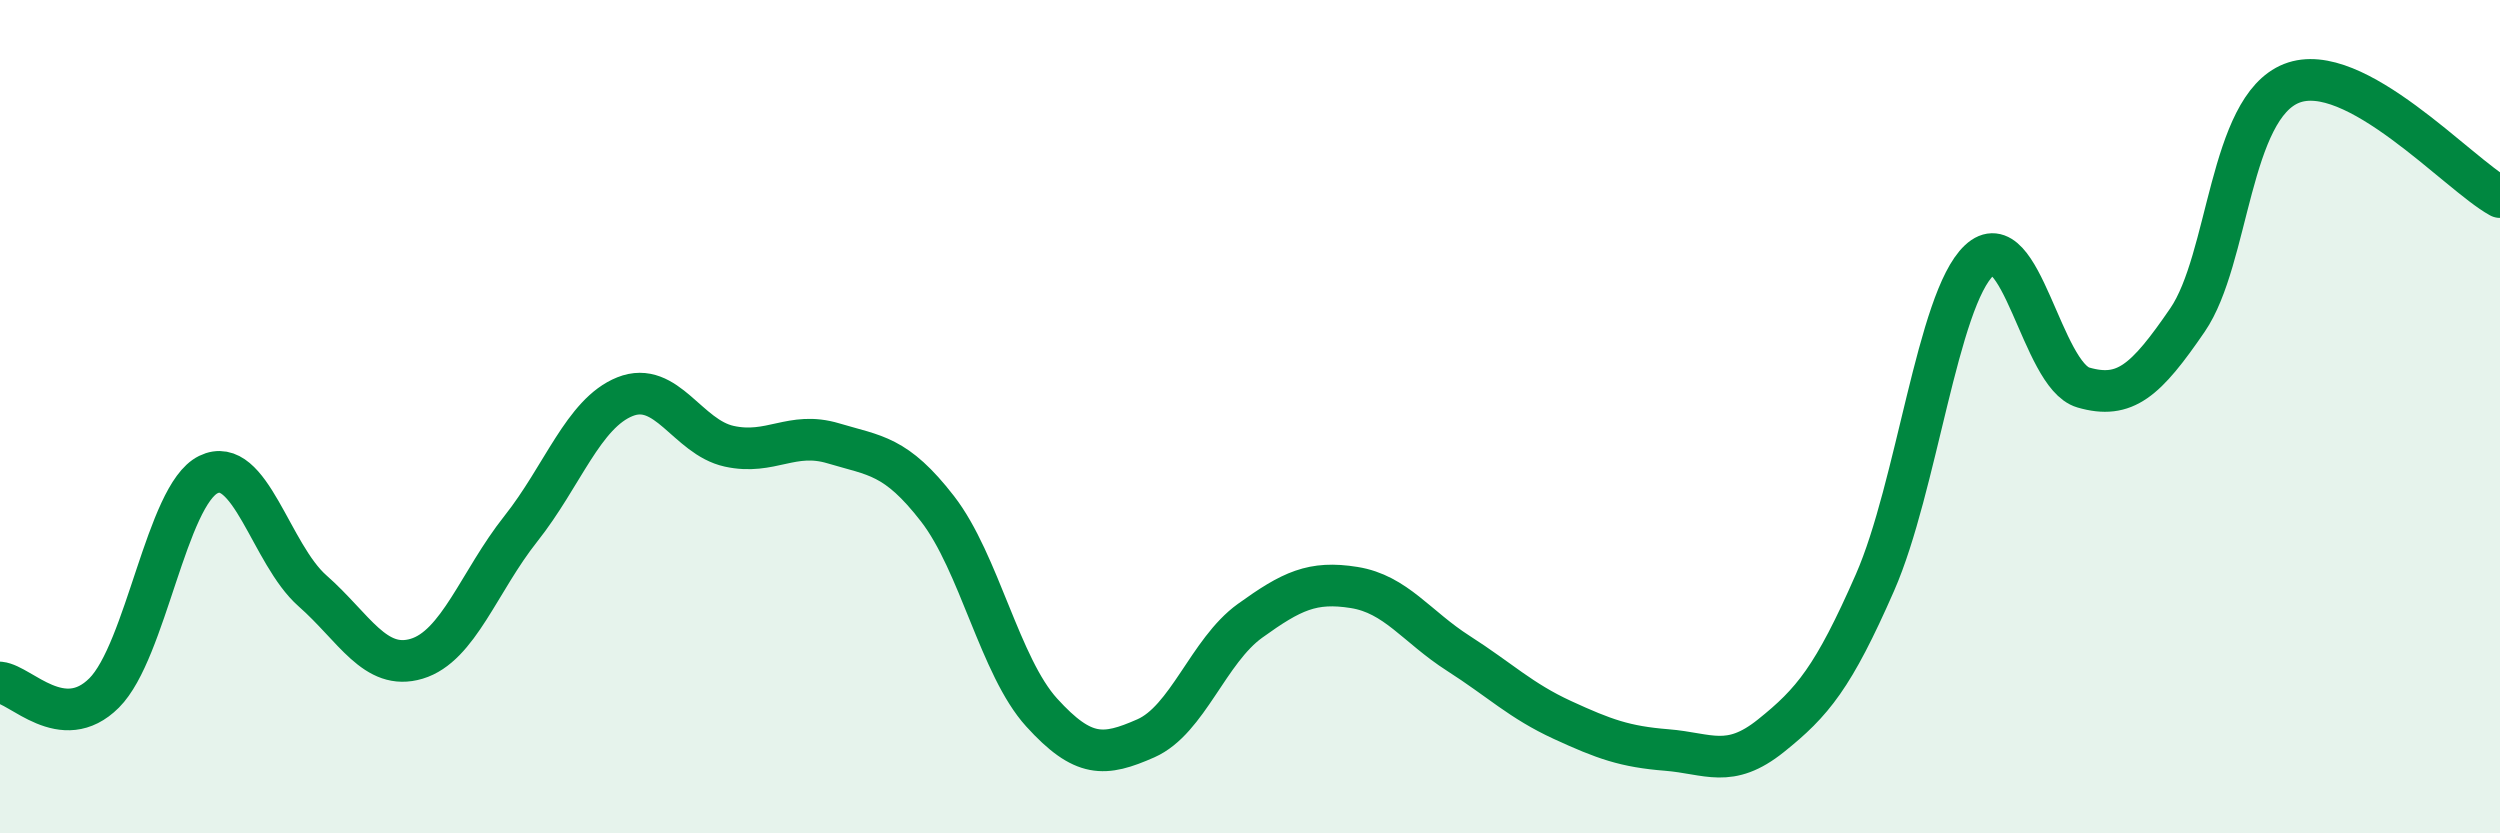
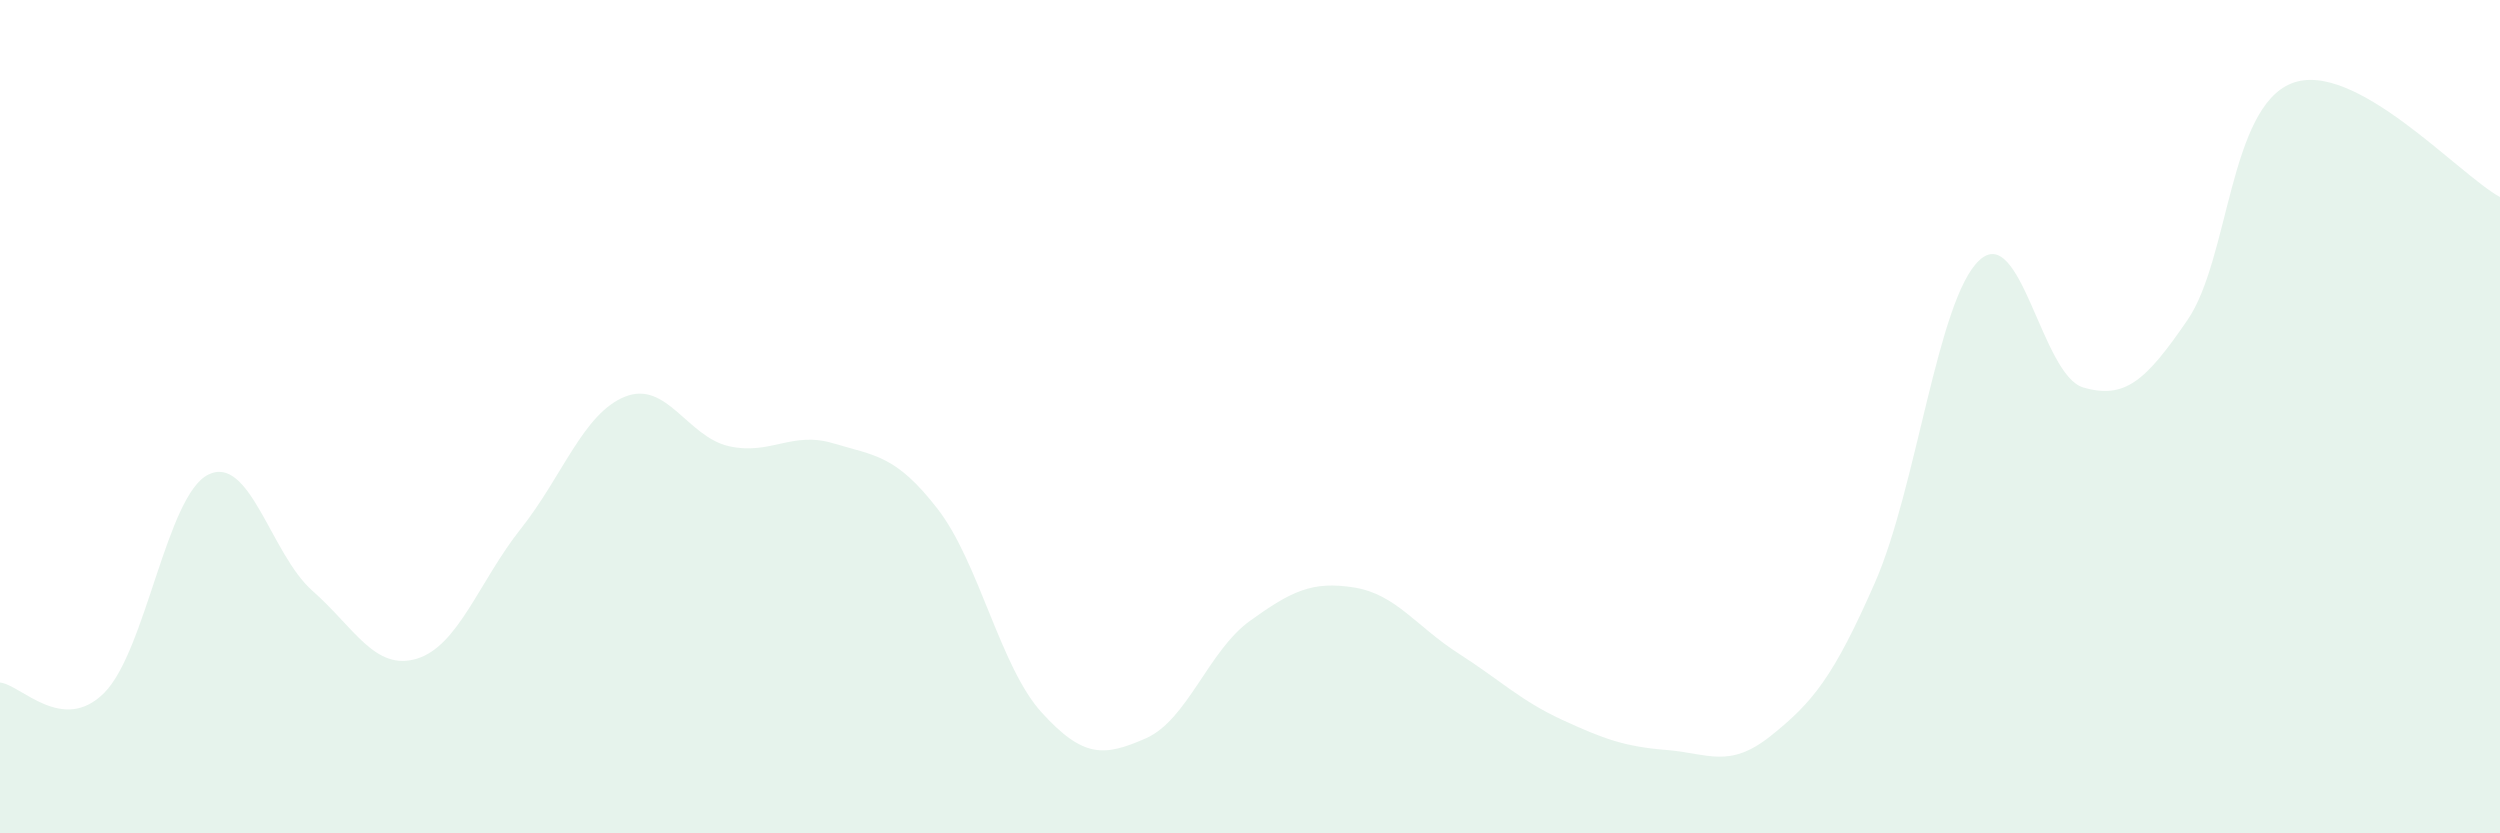
<svg xmlns="http://www.w3.org/2000/svg" width="60" height="20" viewBox="0 0 60 20">
  <path d="M 0,16.38 C 0.5,16.43 1.5,17.63 2.5,16.63 C 3.5,15.63 4,11.88 5,11.39 C 6,10.9 6.5,13.3 7.5,14.18 C 8.5,15.06 9,16.11 10,15.81 C 11,15.51 11.5,13.95 12.5,12.69 C 13.5,11.43 14,9.92 15,9.52 C 16,9.12 16.5,10.49 17.5,10.71 C 18.5,10.93 19,10.34 20,10.64 C 21,10.94 21.5,10.92 22.5,12.21 C 23.5,13.5 24,16 25,17.1 C 26,18.2 26.5,18.16 27.5,17.72 C 28.5,17.28 29,15.62 30,14.9 C 31,14.18 31.5,13.94 32.5,14.1 C 33.5,14.26 34,15.04 35,15.68 C 36,16.32 36.5,16.82 37.5,17.28 C 38.5,17.74 39,17.92 40,18 C 41,18.08 41.5,18.46 42.5,17.66 C 43.5,16.86 44,16.26 45,13.98 C 46,11.7 46.5,7.19 47.5,6.25 C 48.5,5.31 49,9.01 50,9.3 C 51,9.59 51.5,9.14 52.5,7.68 C 53.5,6.22 53.5,2.59 55,2 C 56.5,1.41 59,4.18 60,4.73L60 20L0 20Z" fill="#008740" opacity="0.1" stroke-linecap="round" stroke-linejoin="round" />
-   <path d="M 0,16.38 C 0.5,16.43 1.5,17.63 2.5,16.63 C 3.5,15.63 4,11.88 5,11.39 C 6,10.9 6.5,13.3 7.5,14.18 C 8.5,15.06 9,16.11 10,15.81 C 11,15.51 11.5,13.95 12.5,12.69 C 13.5,11.43 14,9.92 15,9.52 C 16,9.12 16.5,10.49 17.5,10.71 C 18.5,10.93 19,10.34 20,10.64 C 21,10.94 21.5,10.92 22.5,12.21 C 23.5,13.5 24,16 25,17.1 C 26,18.2 26.5,18.16 27.5,17.72 C 28.5,17.28 29,15.62 30,14.9 C 31,14.18 31.5,13.94 32.5,14.1 C 33.5,14.26 34,15.04 35,15.68 C 36,16.32 36.5,16.82 37.5,17.28 C 38.5,17.74 39,17.92 40,18 C 41,18.08 41.5,18.46 42.5,17.66 C 43.5,16.86 44,16.26 45,13.98 C 46,11.7 46.5,7.19 47.5,6.25 C 48.5,5.31 49,9.01 50,9.3 C 51,9.59 51.5,9.14 52.5,7.68 C 53.5,6.22 53.5,2.59 55,2 C 56.5,1.41 59,4.18 60,4.73" stroke="#008740" stroke-width="1" fill="none" stroke-linecap="round" stroke-linejoin="round" />
</svg>